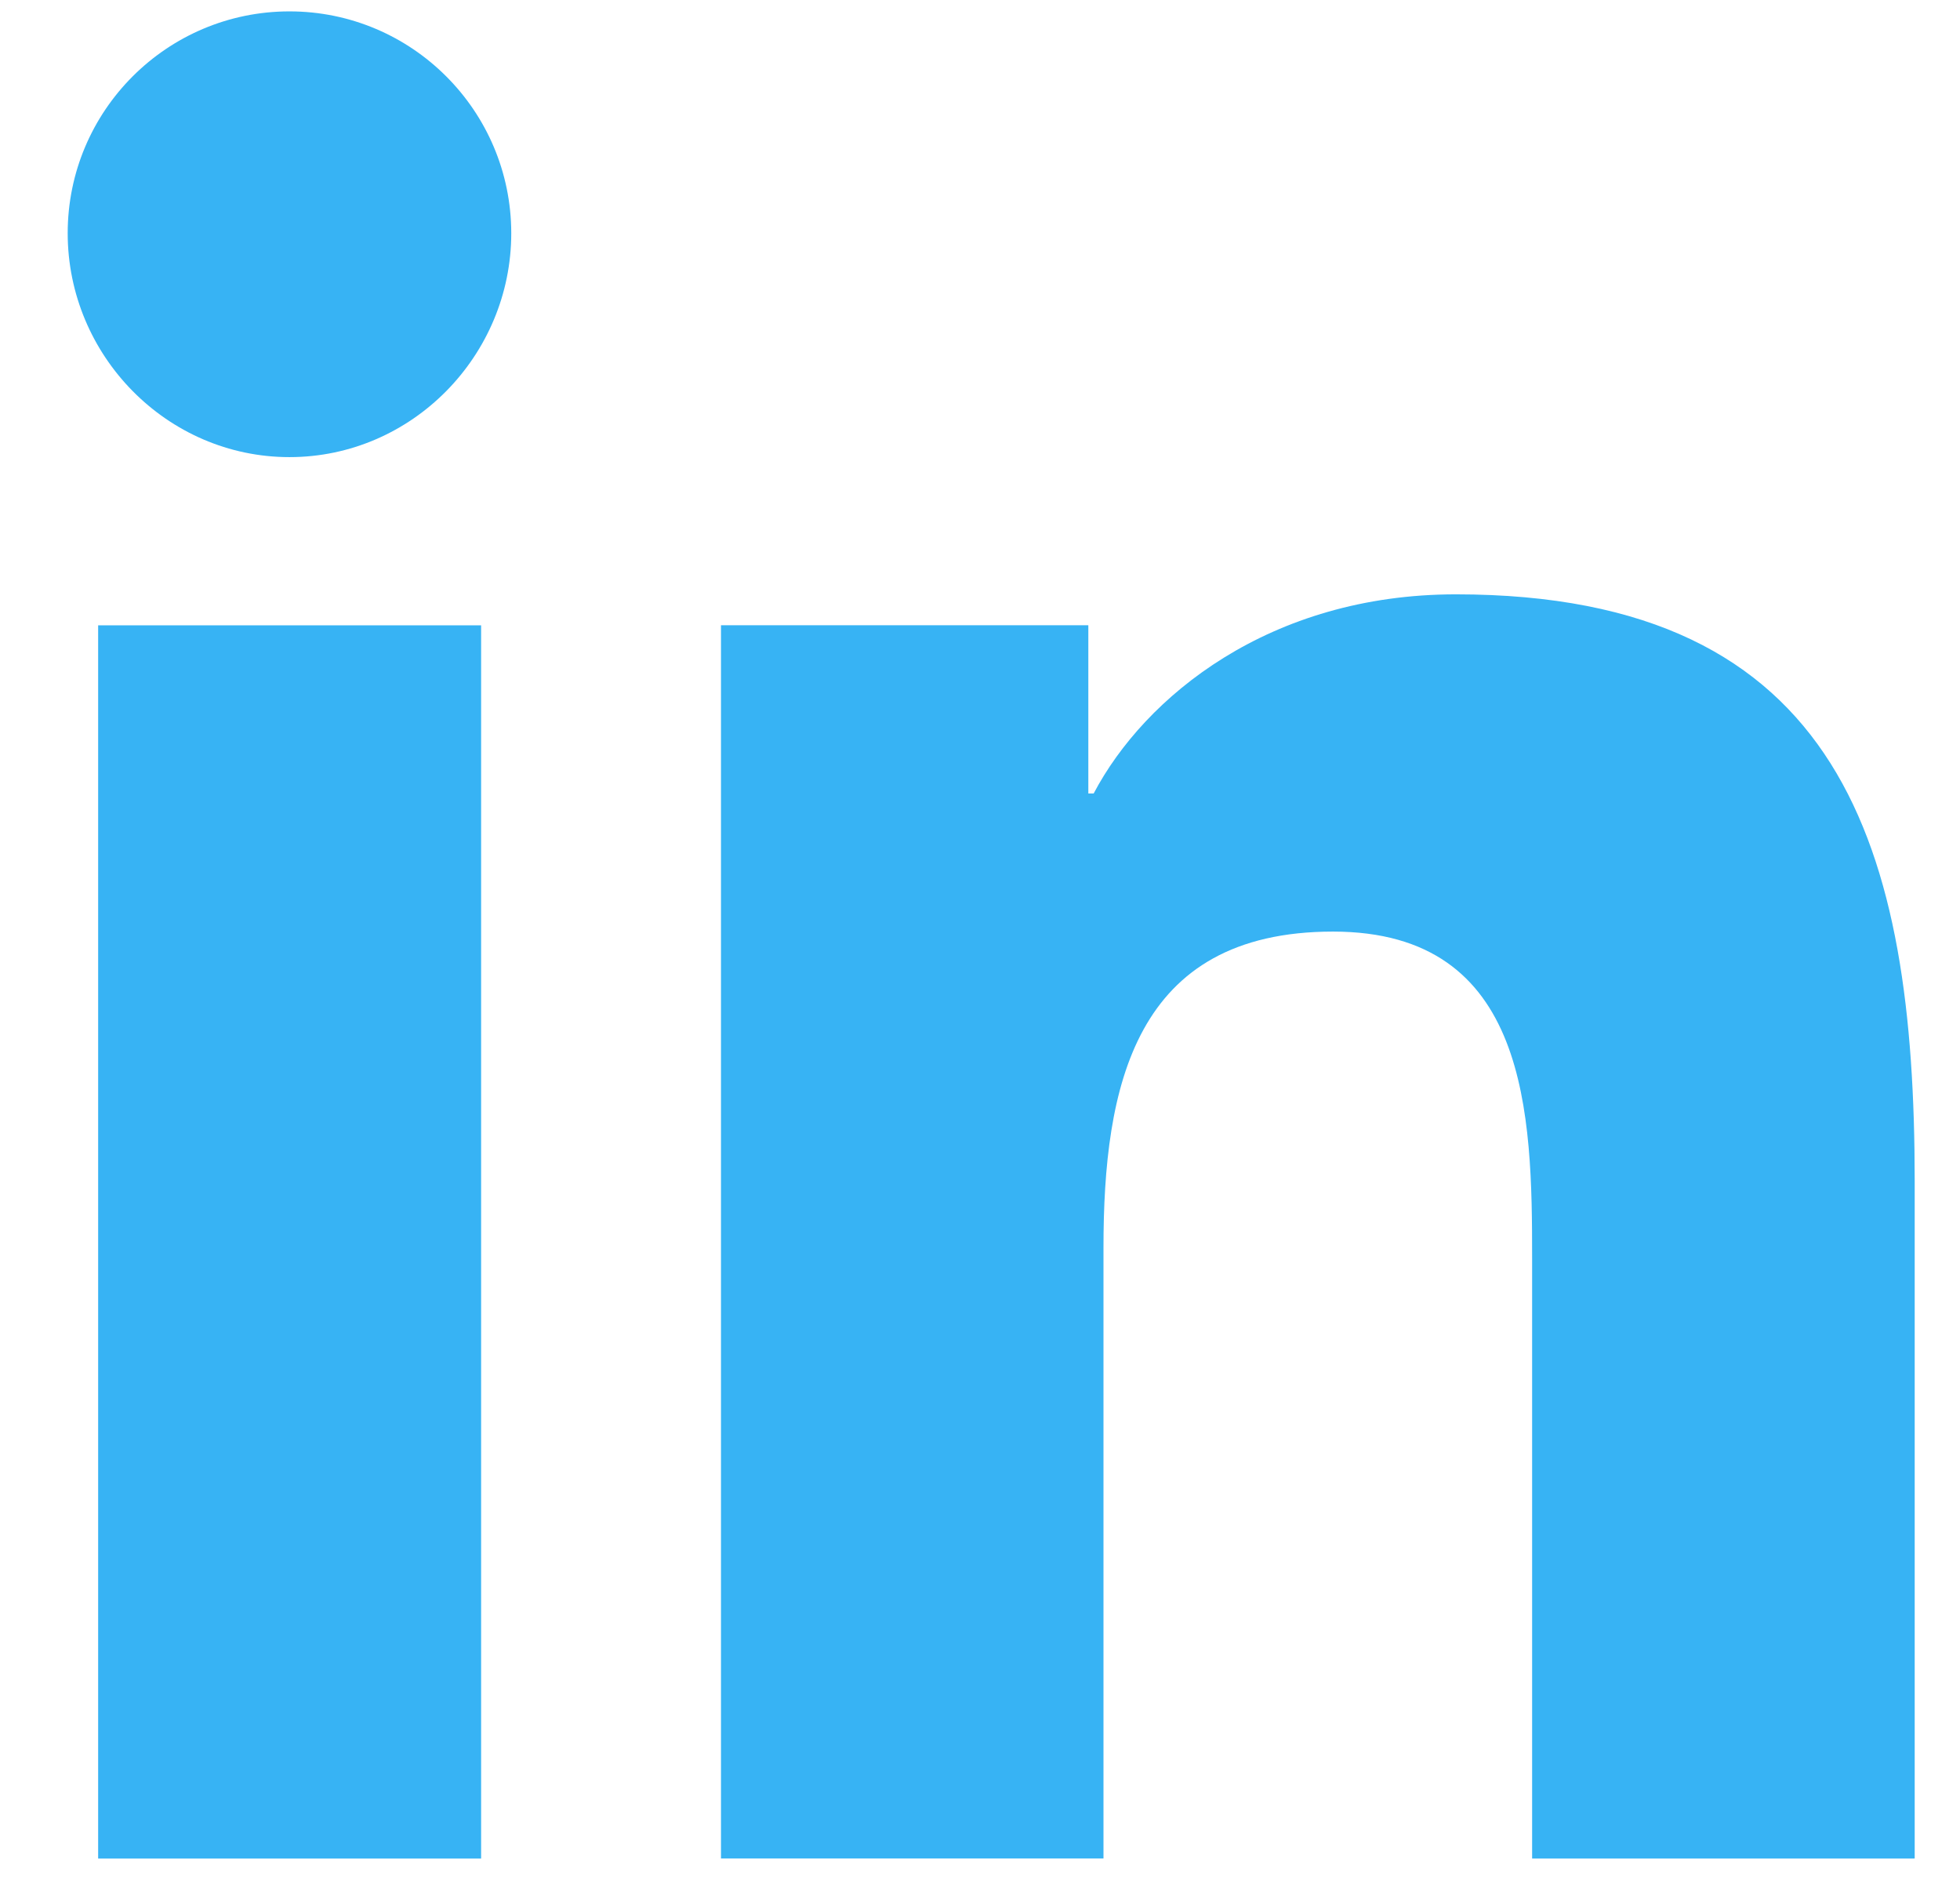
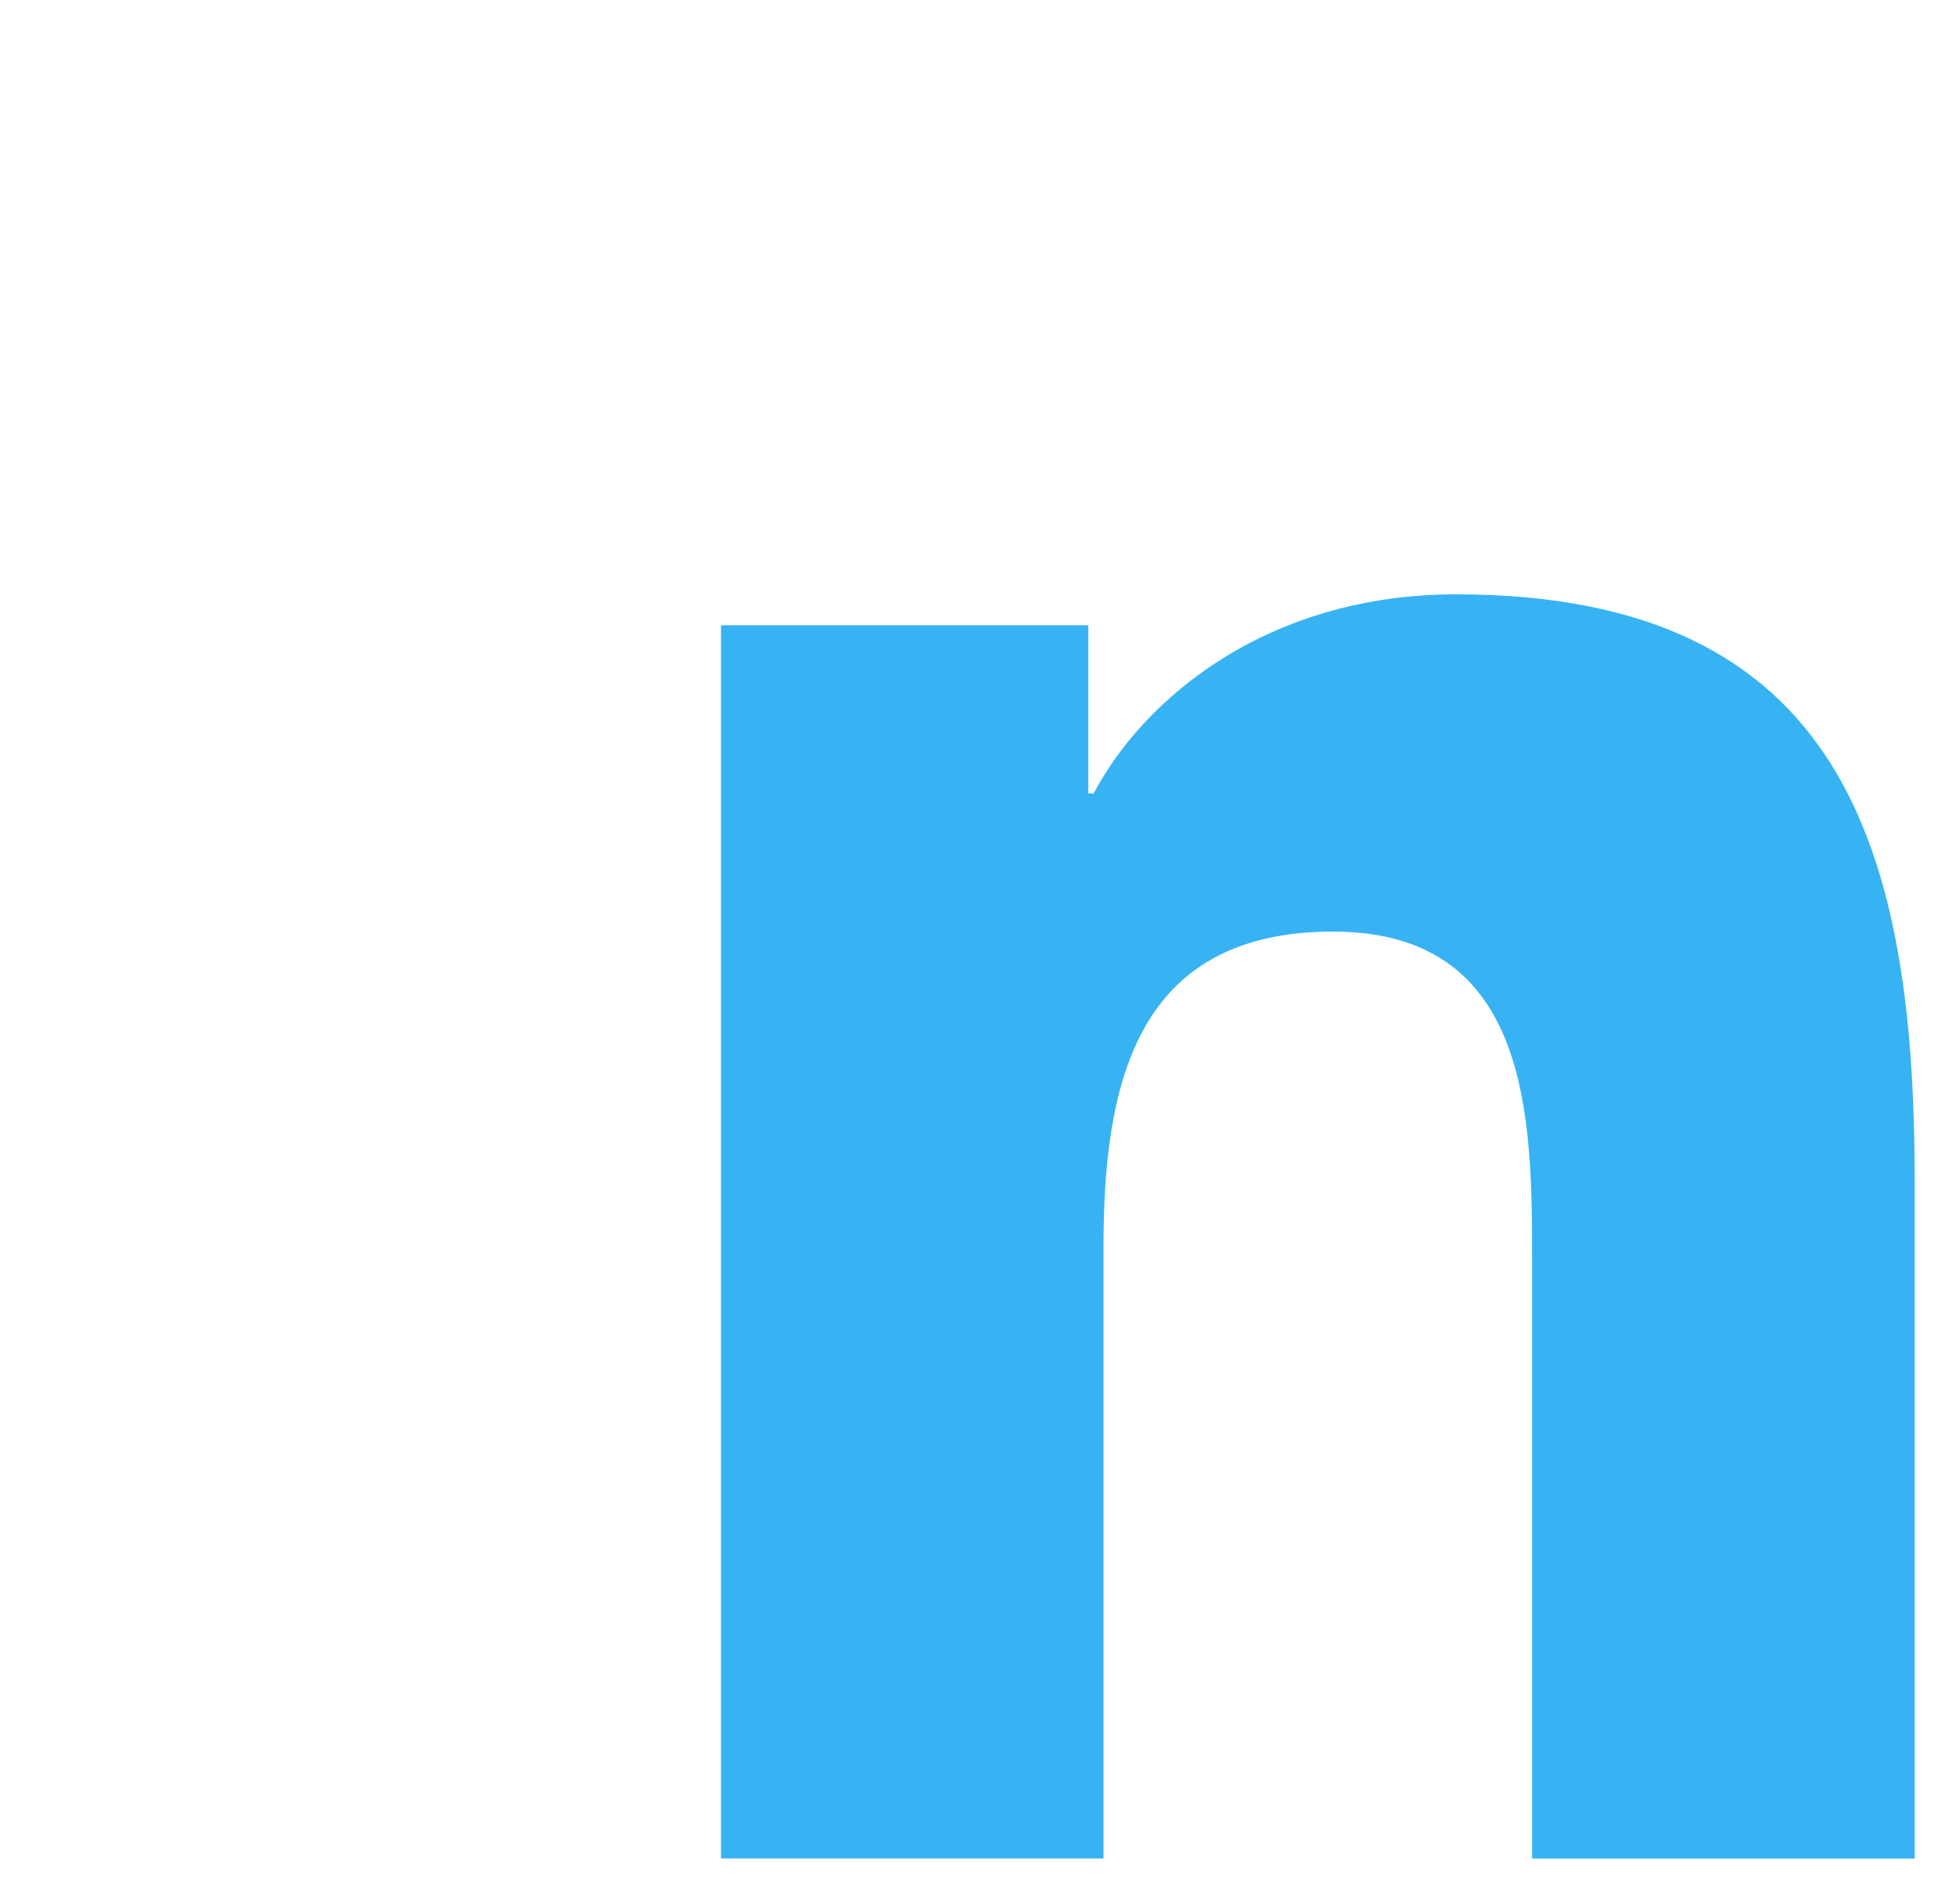
<svg xmlns="http://www.w3.org/2000/svg" width="26" height="25" viewBox="0 0 26 25" fill="none">
  <path d="M25.392 24.651V24.65H25.399V15.665C25.399 11.269 24.452 7.883 19.313 7.883C16.843 7.883 15.185 9.239 14.508 10.524H14.437V8.293H9.564V24.65H14.638V16.551C14.638 14.418 15.042 12.356 17.683 12.356C20.285 12.356 20.324 14.79 20.324 16.688V24.651H25.392Z" fill="#37B3F4" />
-   <path d="M1.302 8.294H6.382V24.651H1.302V8.294Z" fill="#37B3F4" />
-   <path d="M3.84 0.151C2.216 0.151 0.898 1.469 0.898 3.093C0.898 4.717 2.216 6.063 3.84 6.063C5.464 6.063 6.782 4.717 6.782 3.093C6.781 1.469 5.463 0.151 3.84 0.151V0.151Z" fill="#37B3F4" />
</svg>